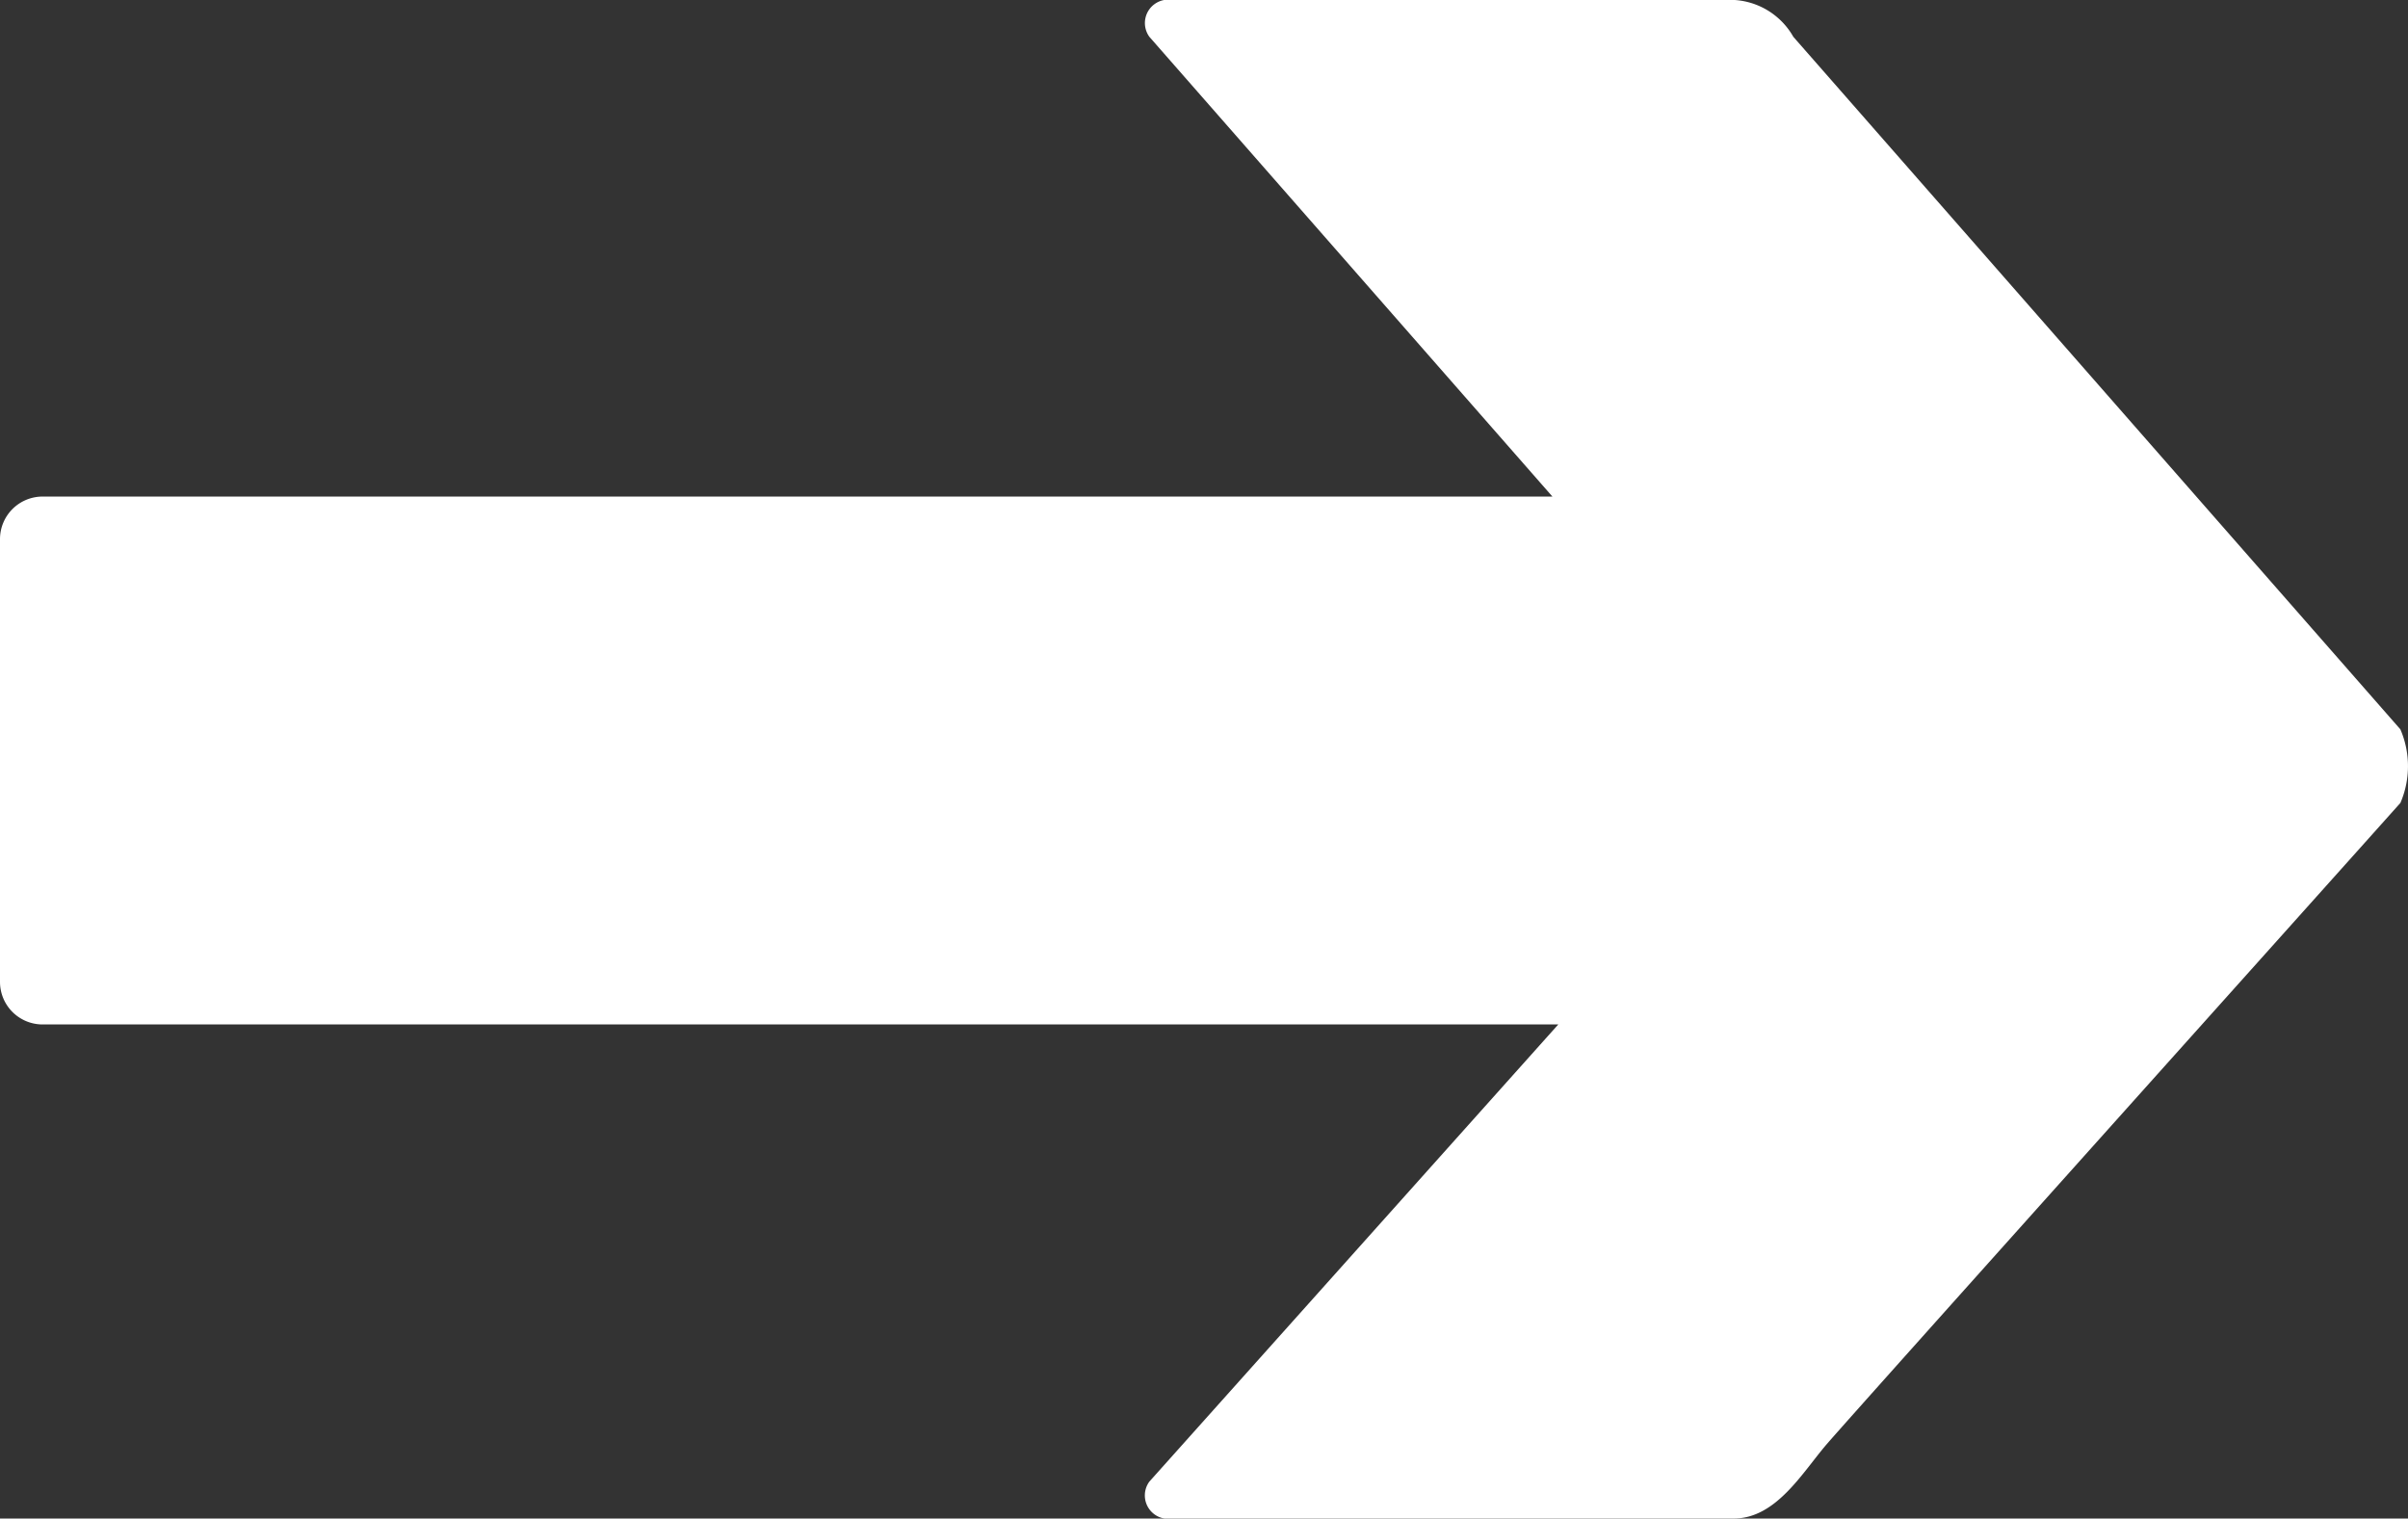
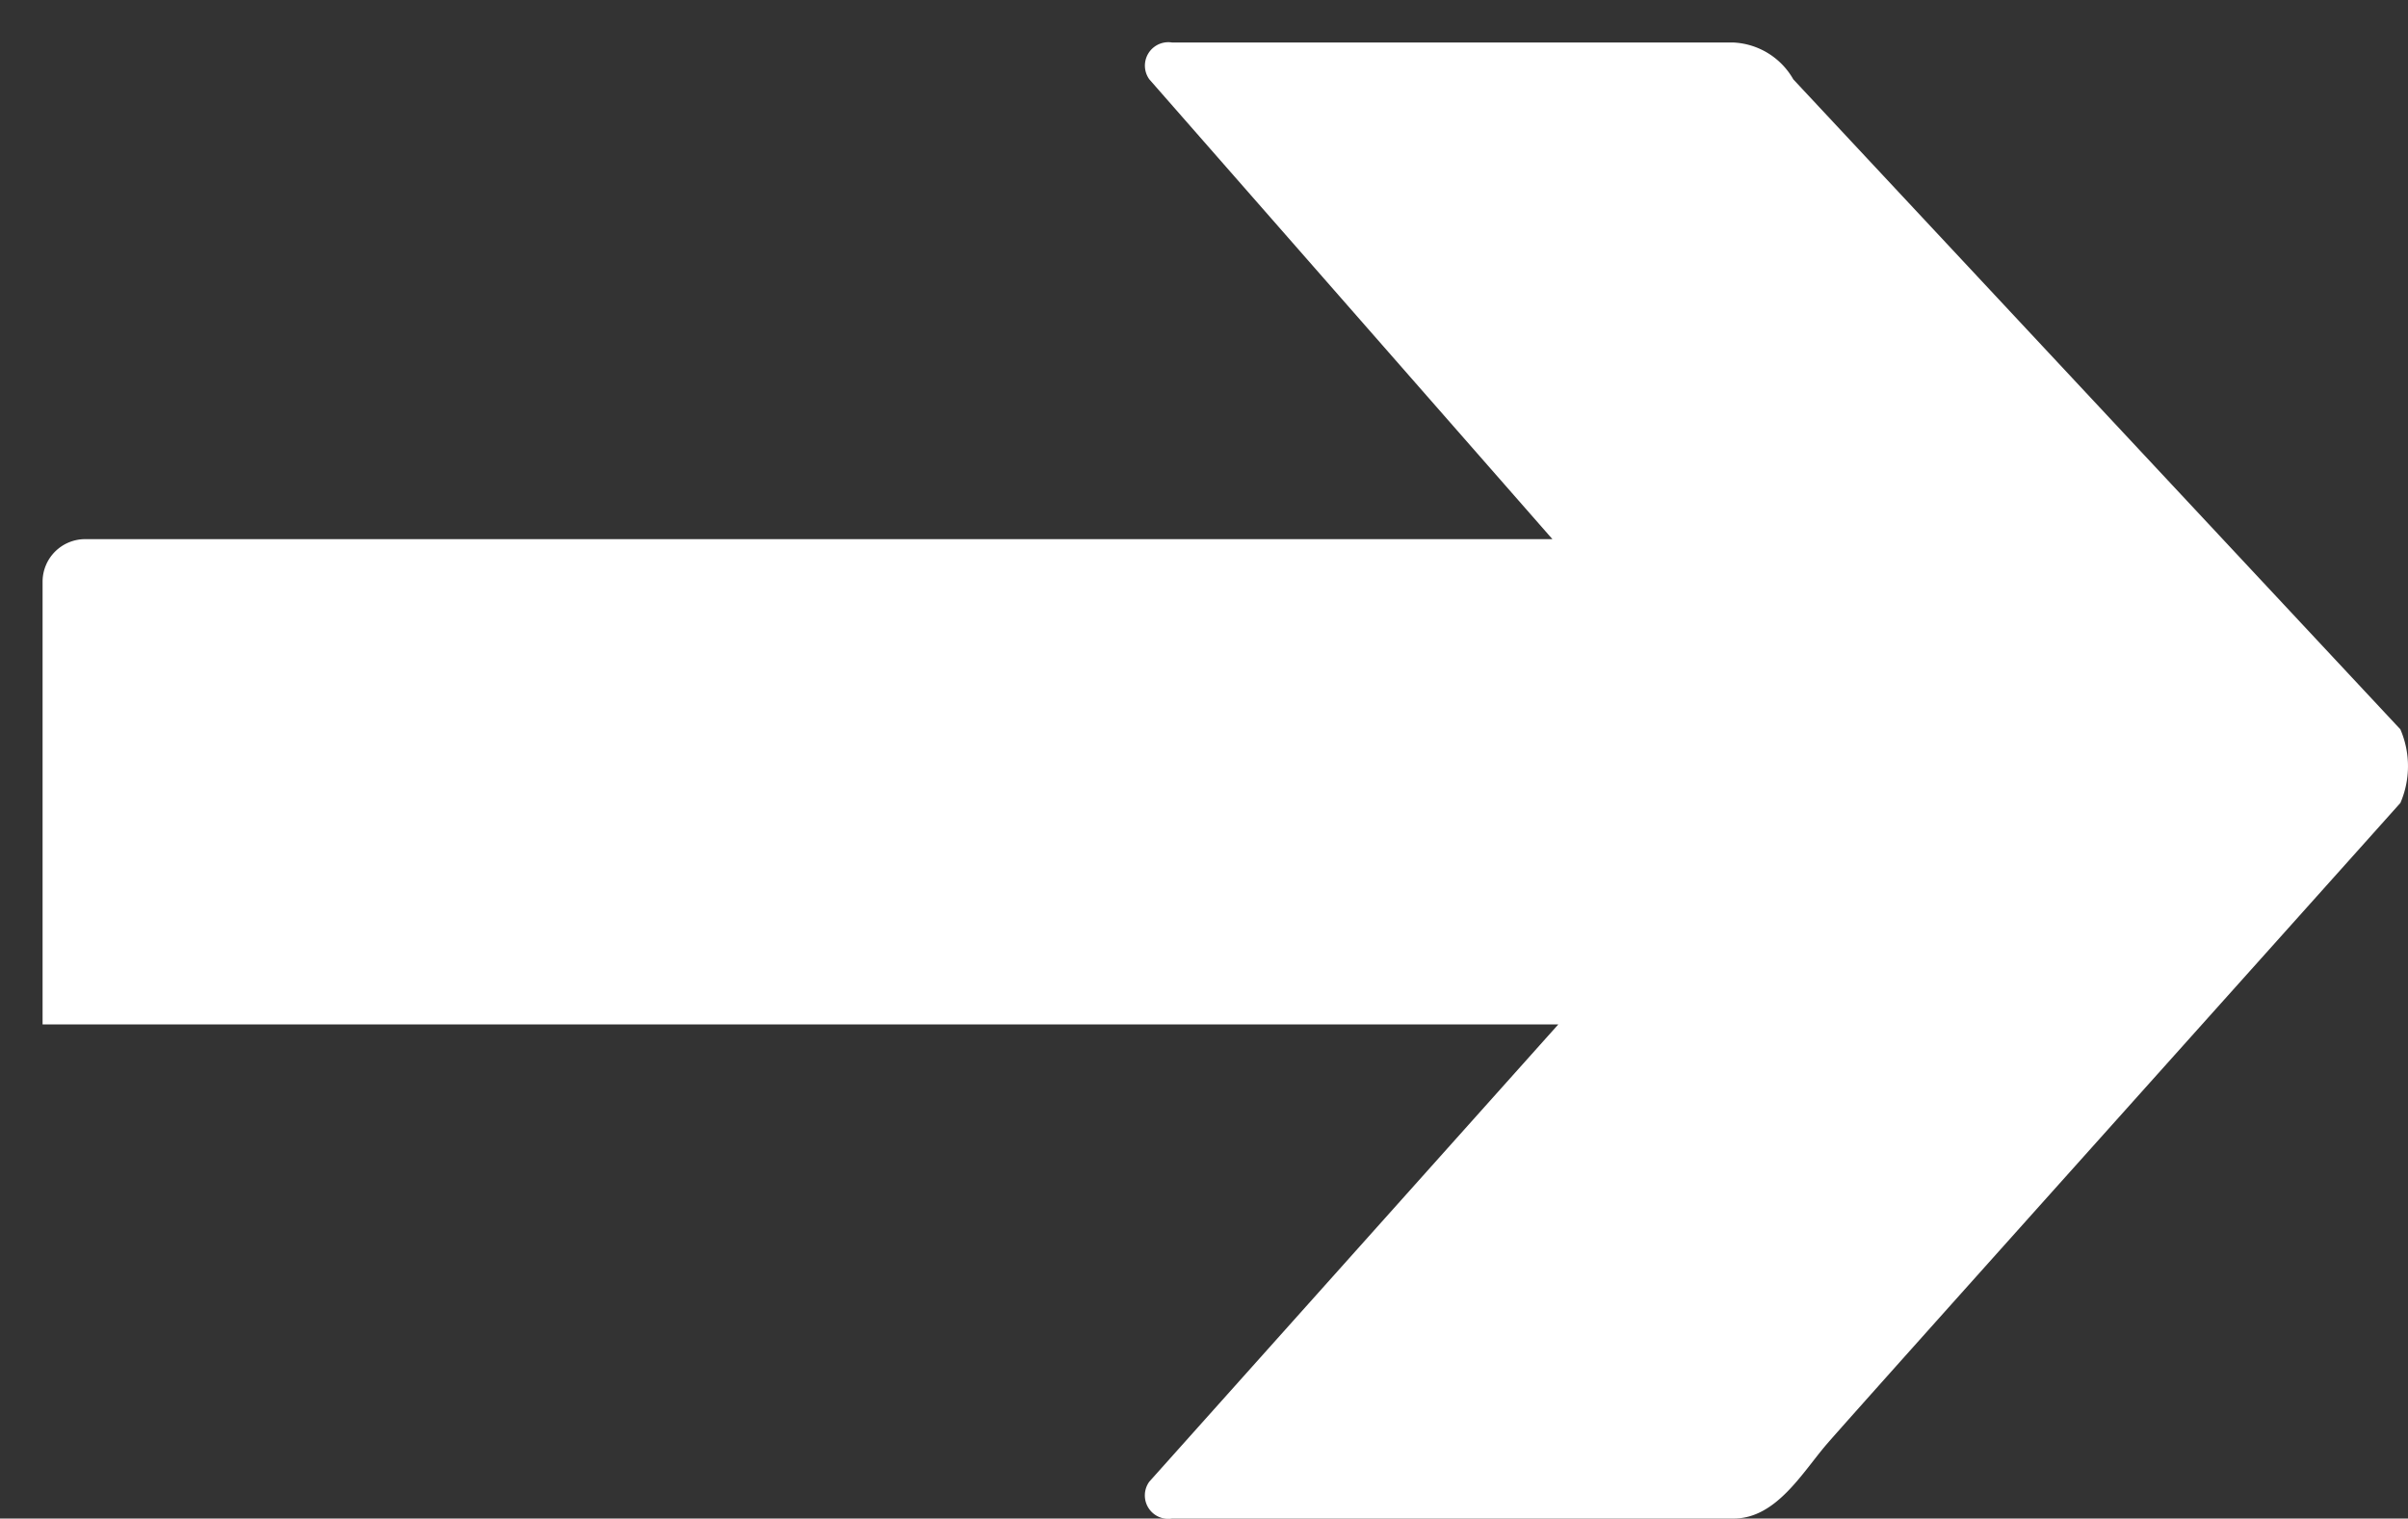
<svg xmlns="http://www.w3.org/2000/svg" width="37.835" height="23.859" viewBox="0 0 37.835 23.859">
  <rect x="0" y="0" width="37.835" height="23.859" fill="#333333" stroke="none" />
-   <path id="Path_14204" data-name="Path 14204" d="M11.243,37.715c-1.6-1.429-9.482-8.5-10.07-9.009C.728,28.322,0,27.91,0,27.24V18.416a.368.368,0,0,1,.579-.358l7.184,6.426V.669A.669.669,0,0,1,8.432,0h6.956a.669.669,0,0,1,.669.669V24.392l7.224-6.333a.368.368,0,0,1,.579.358V27.24a1.146,1.146,0,0,1-.579.937L12.4,37.715a1.46,1.46,0,0,1-1.158,0Z" transform="translate(0 23.859) rotate(-90)" fill="#fff" />
+   <path id="Path_14204" data-name="Path 14204" d="M11.243,37.715c-1.6-1.429-9.482-8.5-10.07-9.009C.728,28.322,0,27.91,0,27.24V18.416a.368.368,0,0,1,.579-.358l7.184,6.426V.669h6.956a.669.669,0,0,1,.669.669V24.392l7.224-6.333a.368.368,0,0,1,.579.358V27.24a1.146,1.146,0,0,1-.579.937L12.4,37.715a1.46,1.46,0,0,1-1.158,0Z" transform="translate(0 23.859) rotate(-90)" fill="#fff" />
</svg>